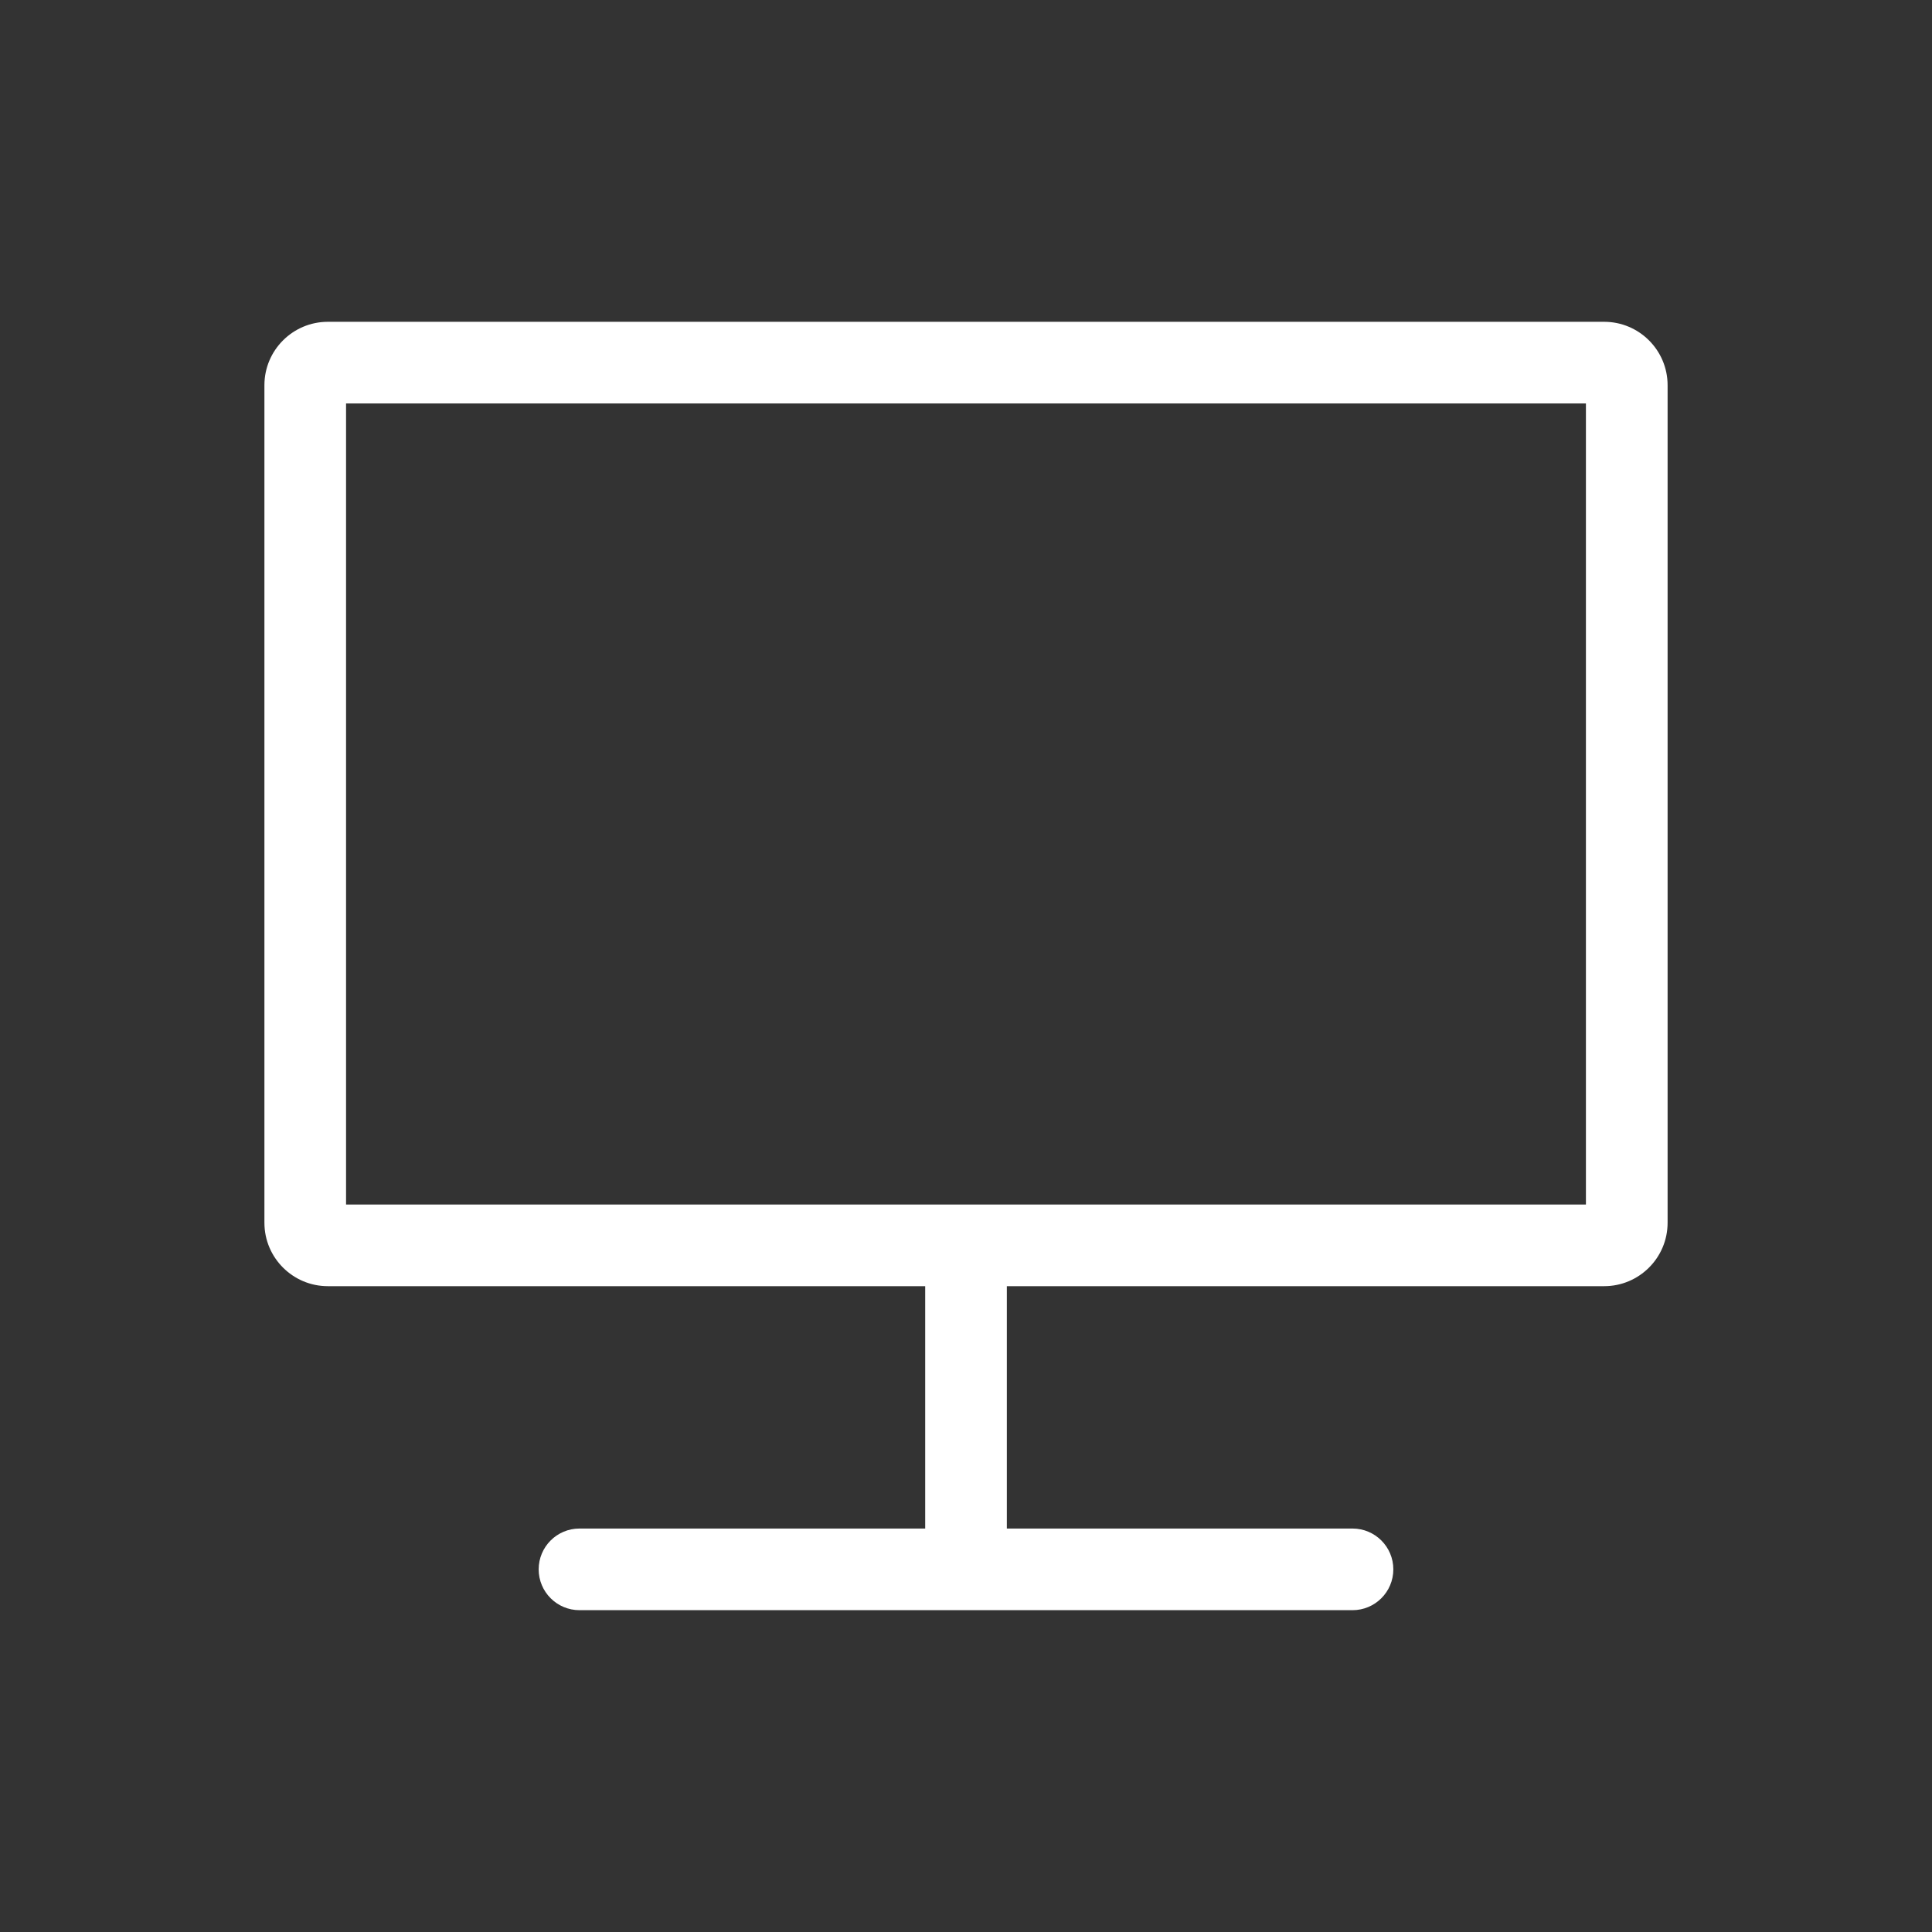
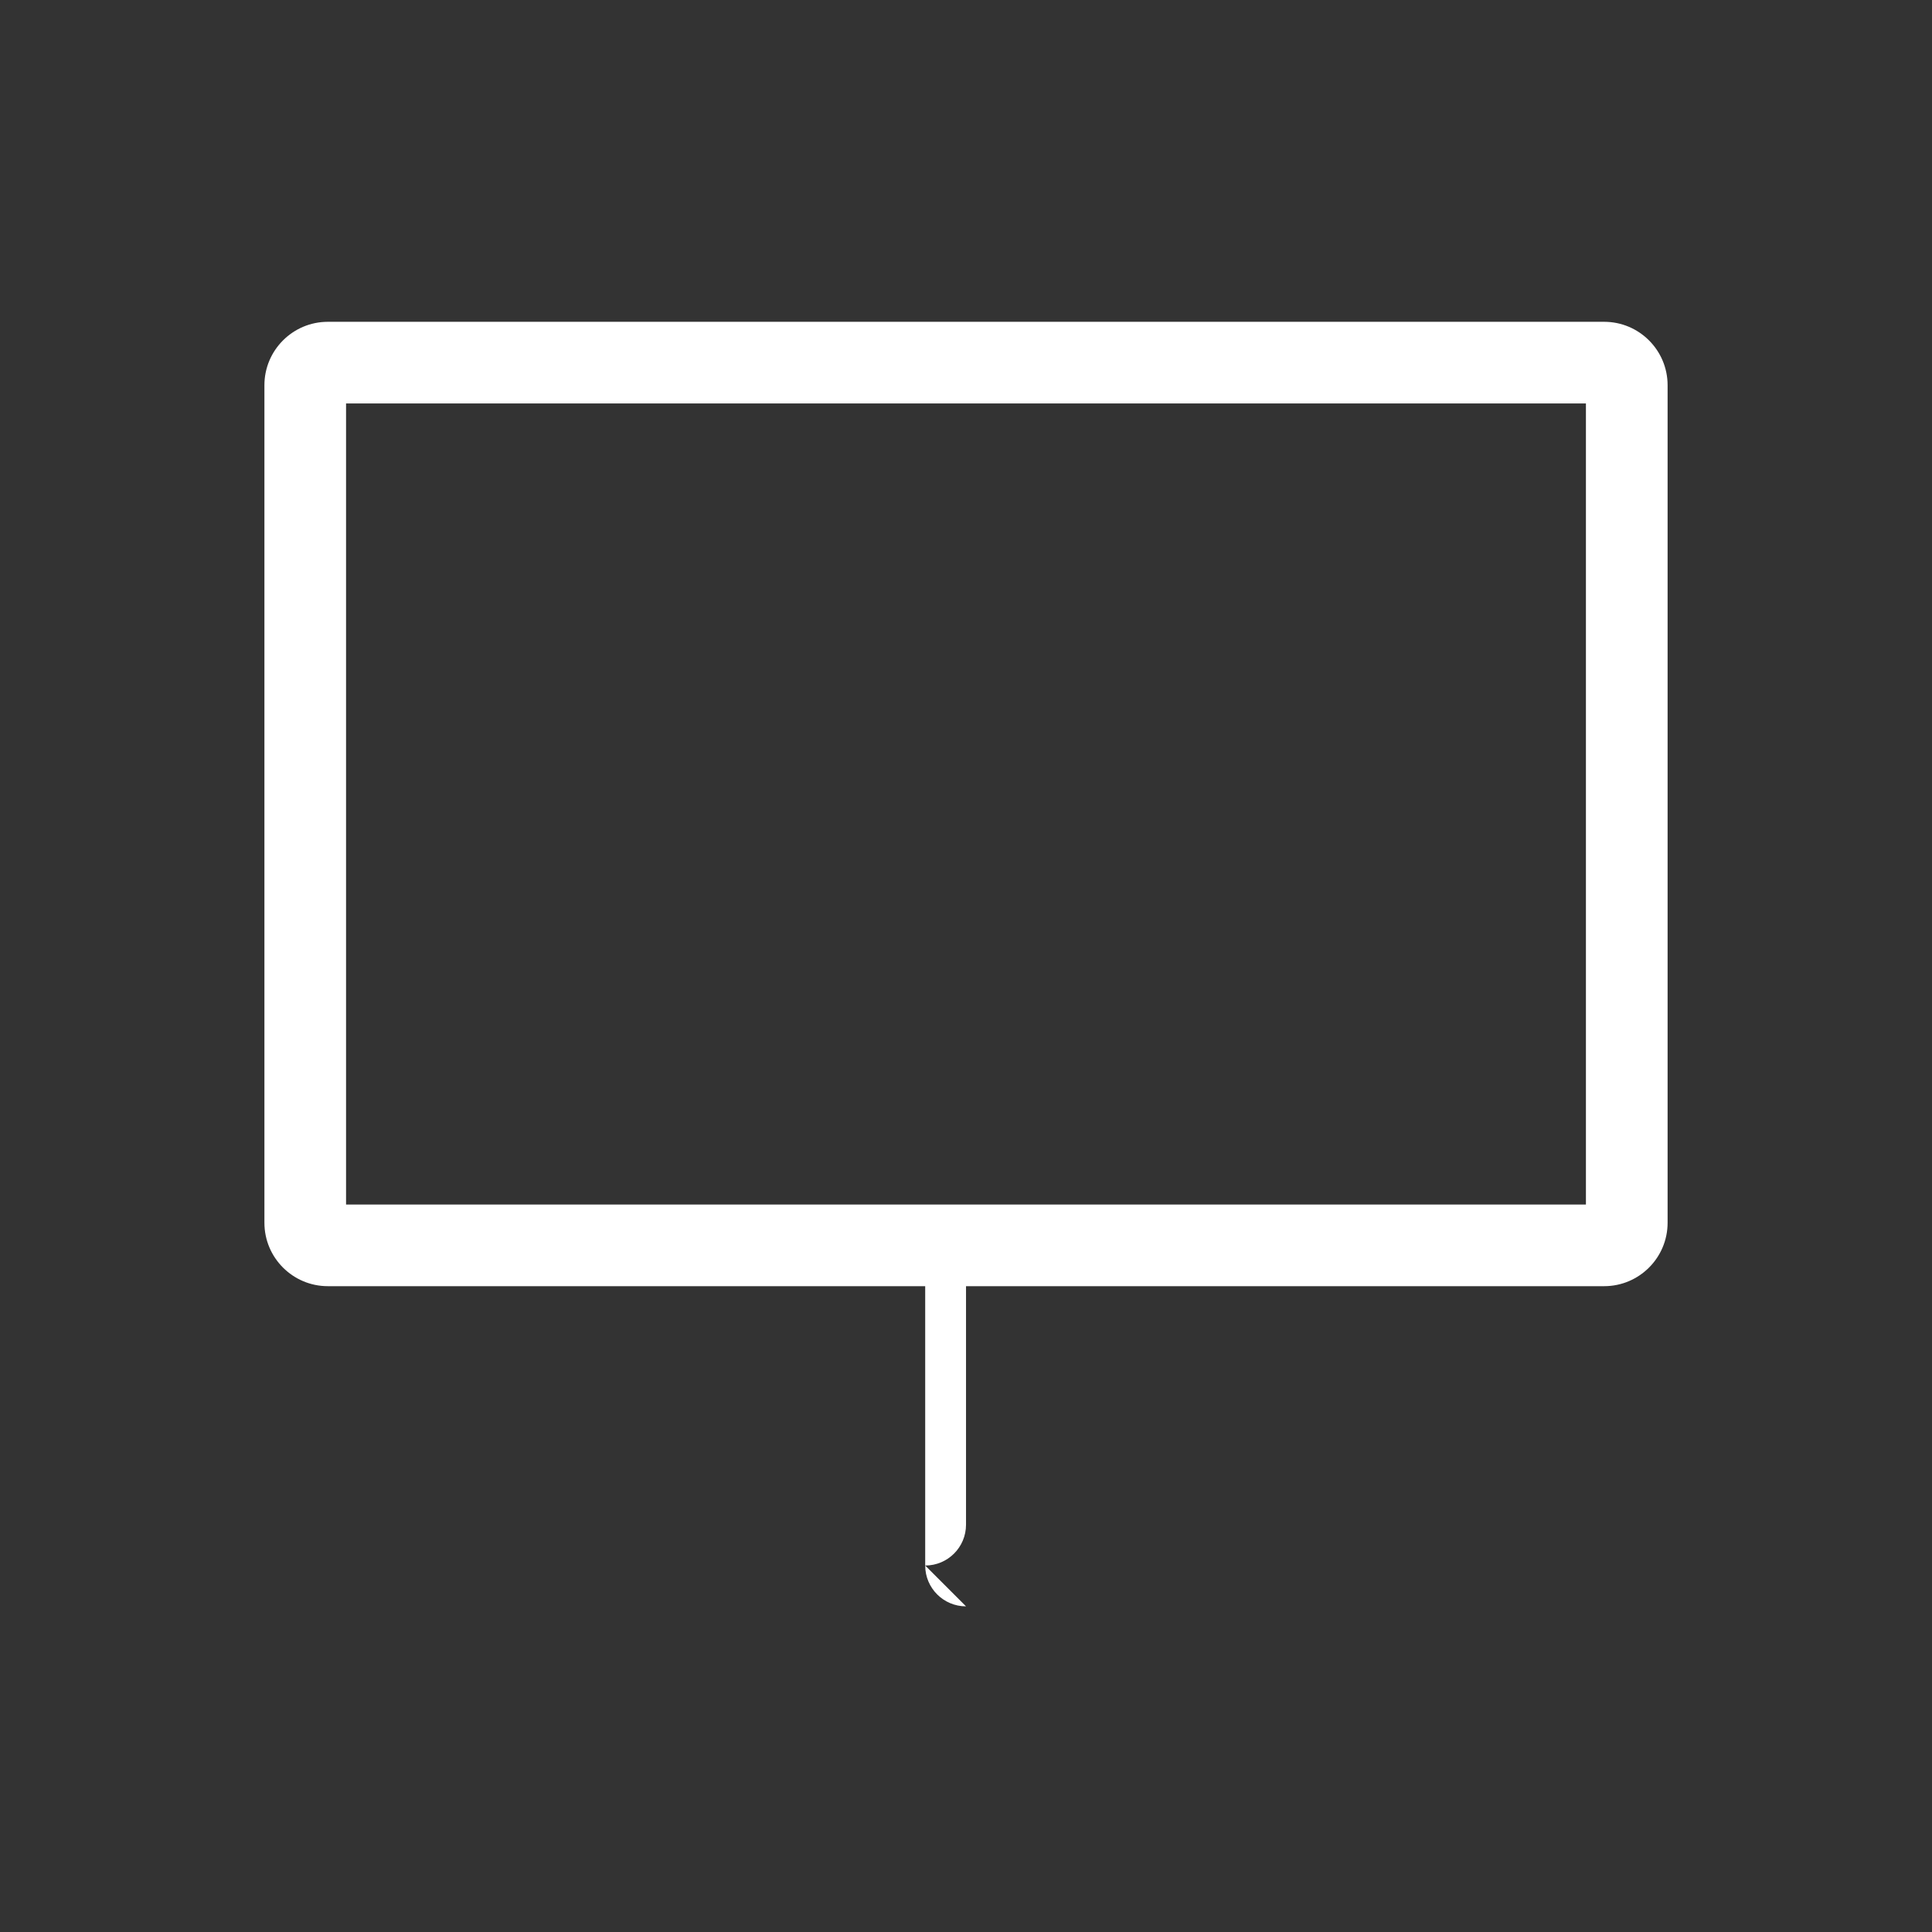
<svg xmlns="http://www.w3.org/2000/svg" id="Capa_1" version="1.1" viewBox="0 0 1080 1080">
  <rect x="0" y="0" width="1080" height="1080" fill="#333333" stroke="none" />
  <defs>
    <style>
      .st0 {
        fill: #fff;
      }
    </style>
  </defs>
  <path class="st0" d="M896.74,718.98H183.26c-19.55,0-35.45-15.89-35.45-35.44V215.33c0-19.55,15.9-35.44,35.45-35.44h713.49c19.55,0,35.45,15.89,35.45,35.44v468.21c0,19.55-15.9,35.44-35.45,35.44ZM193.45,673.34h693.09V225.54H193.45v447.8Z" />
-   <path class="st0" d="M756.06,900.1h-432.12c-12.6,0-22.82-10.21-22.82-22.82s10.22-22.82,22.82-22.82h432.12c12.6,0,22.82,10.21,22.82,22.82s-10.22,22.82-22.82,22.82Z" />
-   <path class="st0" d="M540.01,897.96c-12.6,0-22.82-10.21-22.82-22.82v-169c0-12.61,10.22-22.82,22.82-22.82s22.82,10.21,22.82,22.82v169c0,12.61-10.22,22.82-22.82,22.82Z" />
+   <path class="st0" d="M540.01,897.96c-12.6,0-22.82-10.21-22.82-22.82v-169c0-12.61,10.22-22.82,22.82-22.82v169c0,12.61-10.22,22.82-22.82,22.82Z" />
</svg>